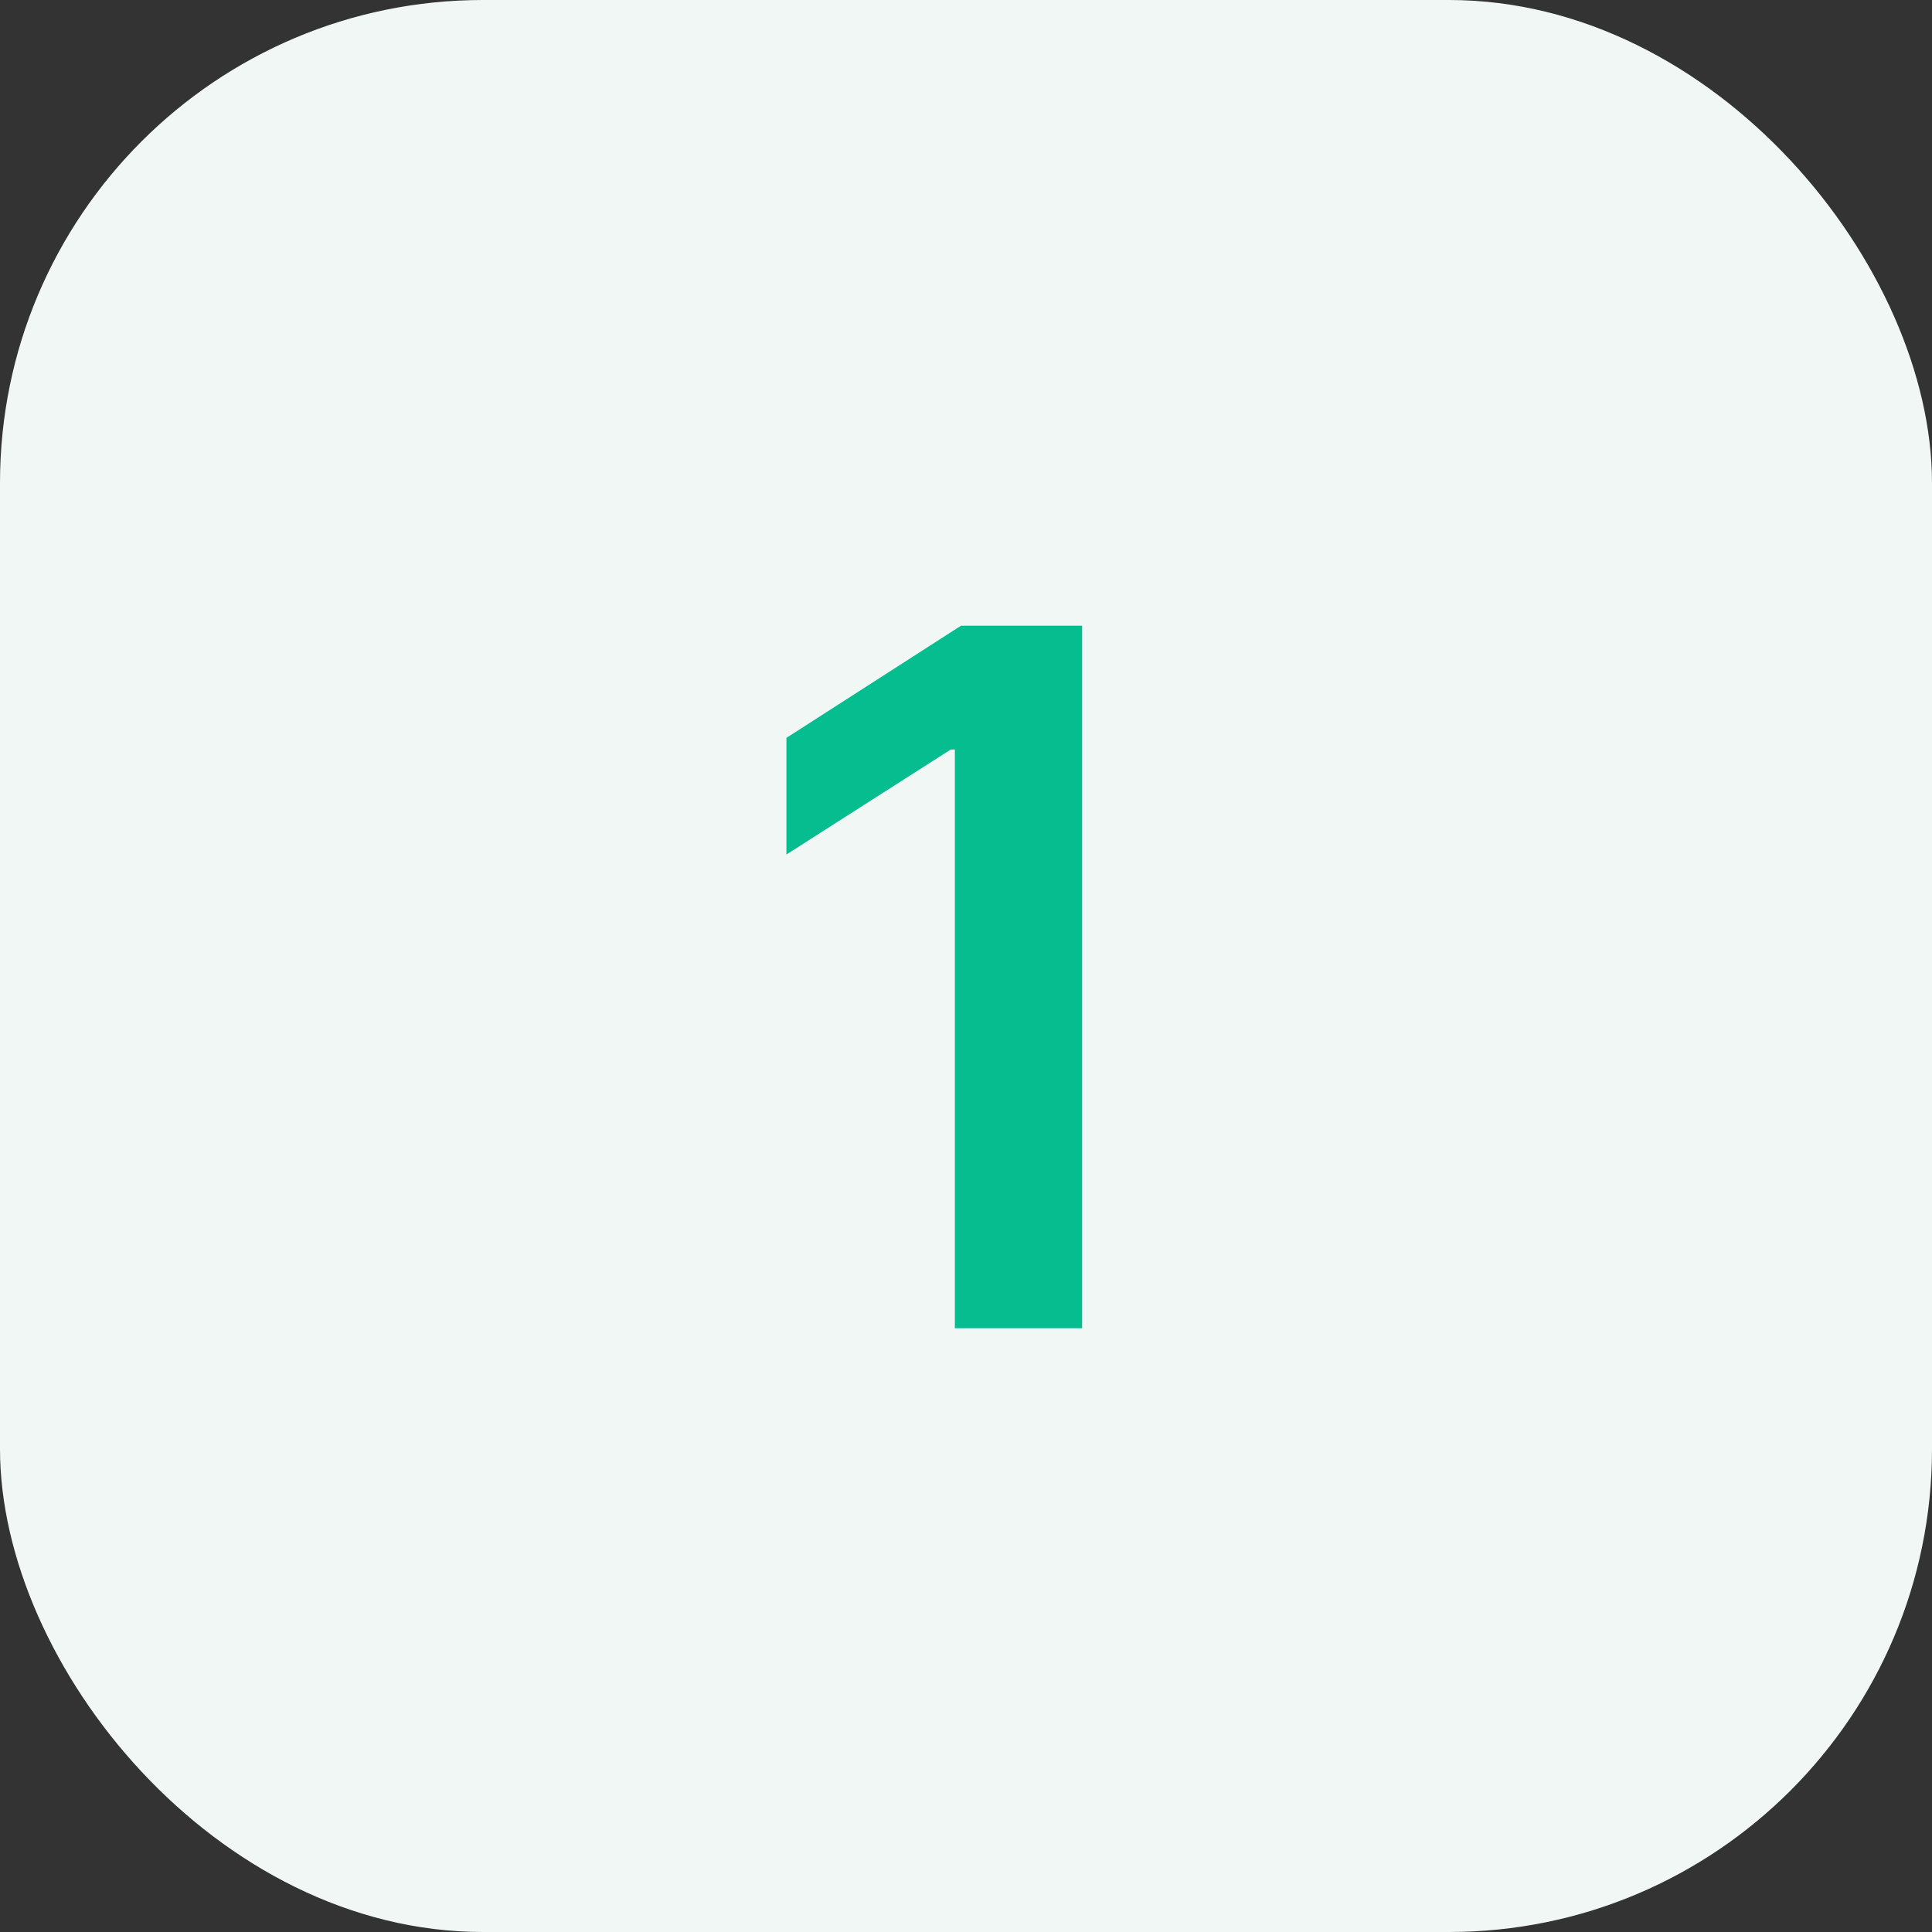
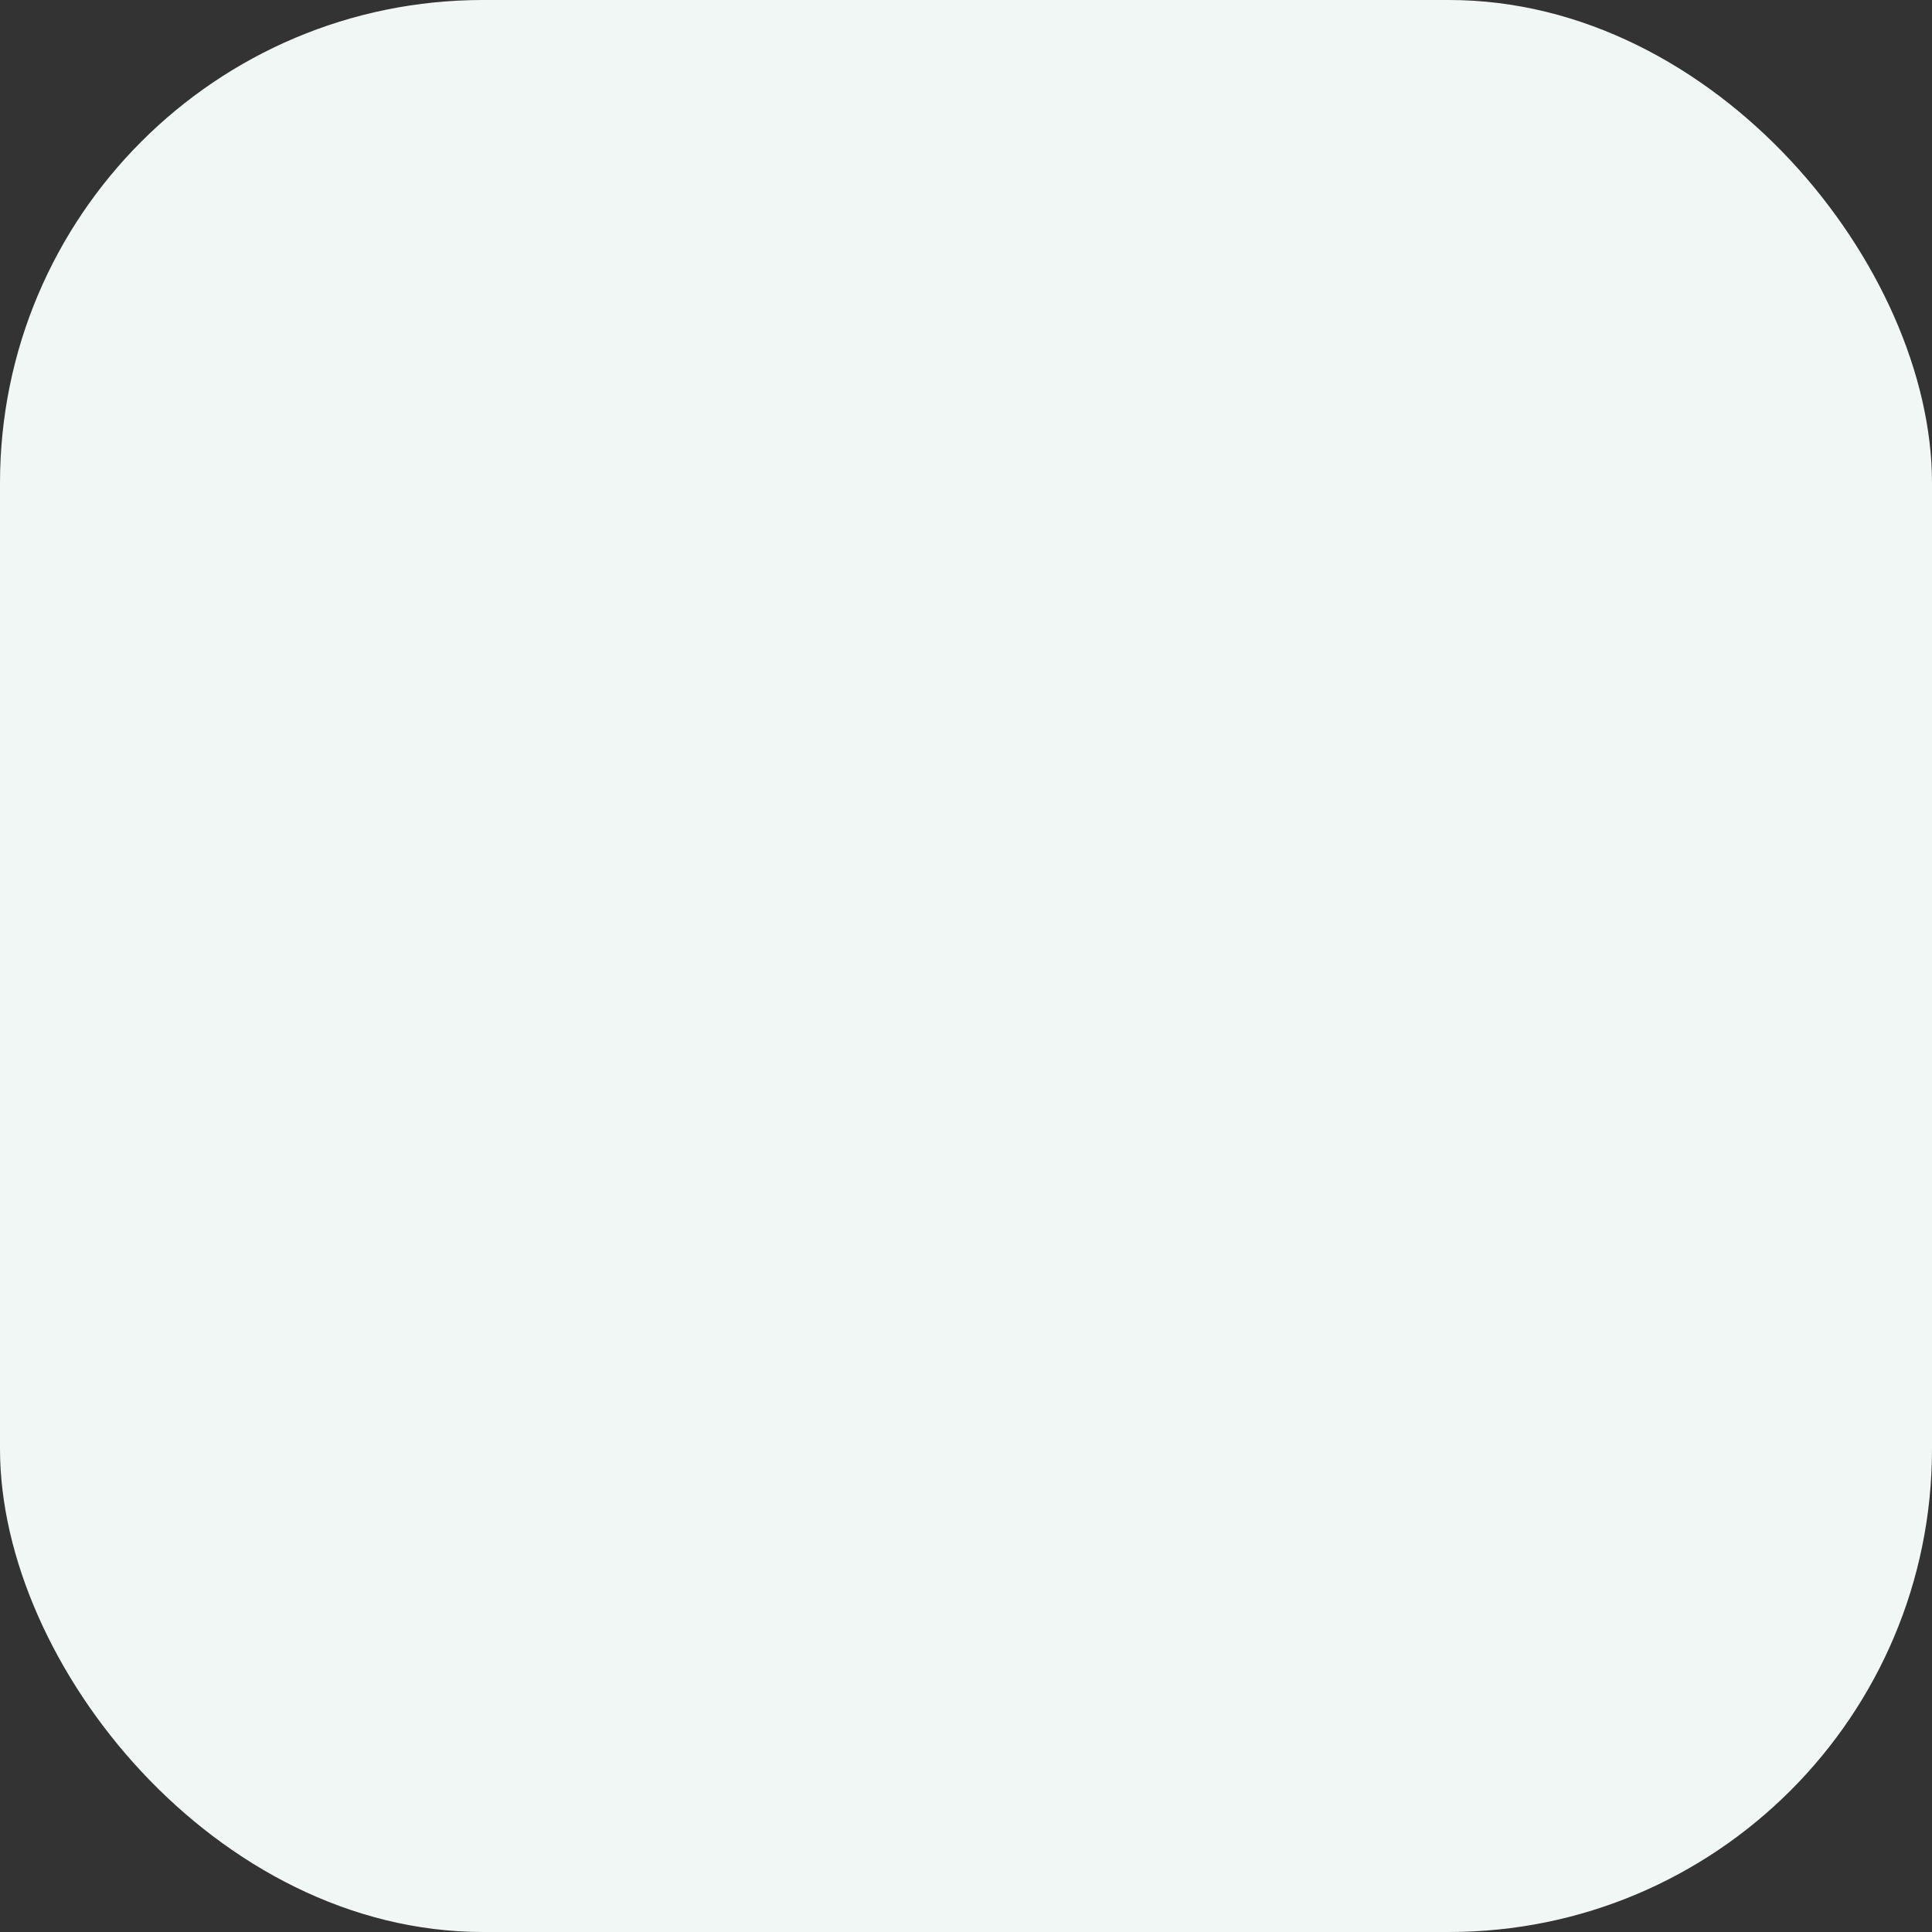
<svg xmlns="http://www.w3.org/2000/svg" width="64" height="64" viewBox="0 0 64 64" fill="none">
  <rect x="0" y="0" width="64" height="64" fill="#333333" stroke="none" />
  <rect width="64" height="64" rx="16" fill="#F0F7F5" />
-   <path d="M35.847 20.727V44H31.631V24.829H31.494L26.051 28.307V24.443L31.835 20.727H35.847Z" fill="#06BD8F" />
</svg>